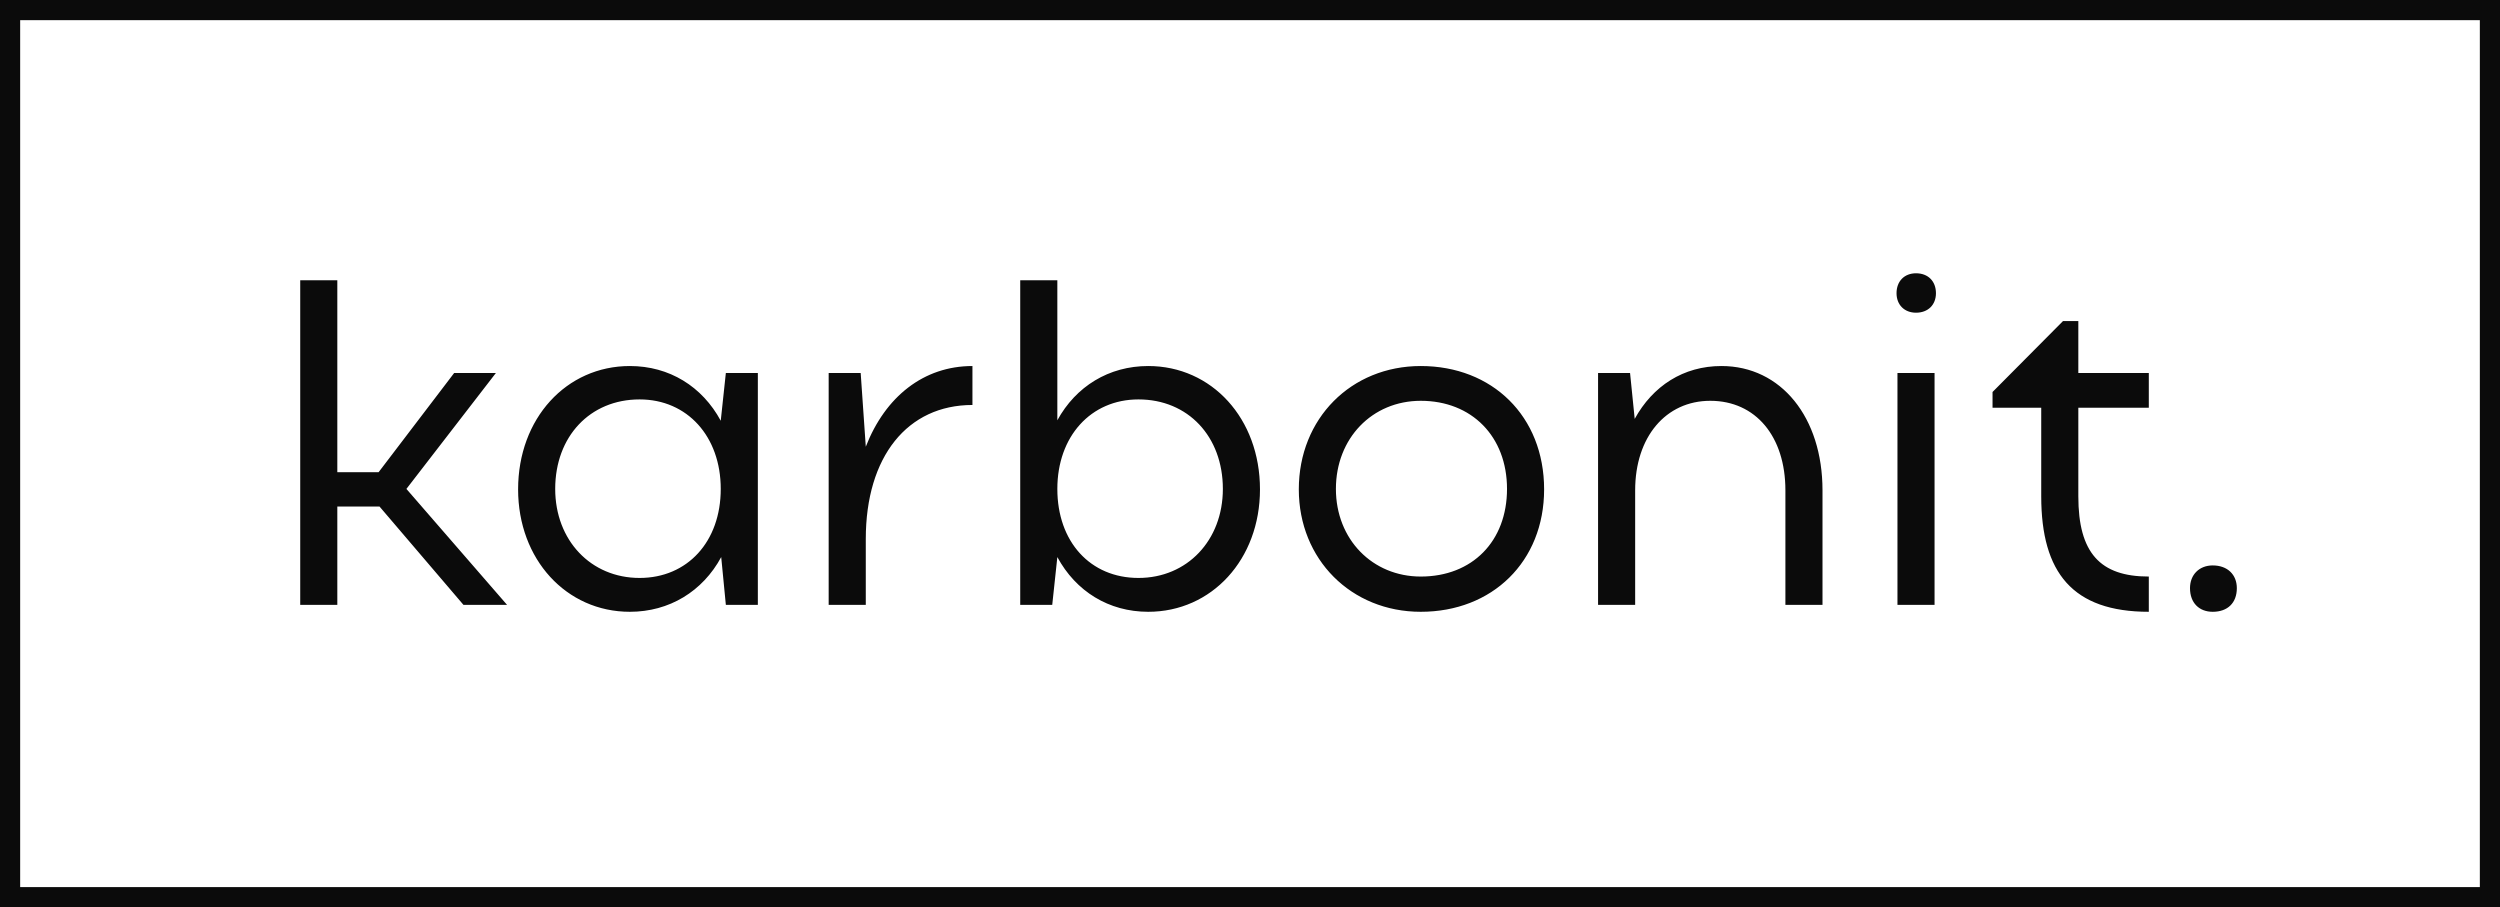
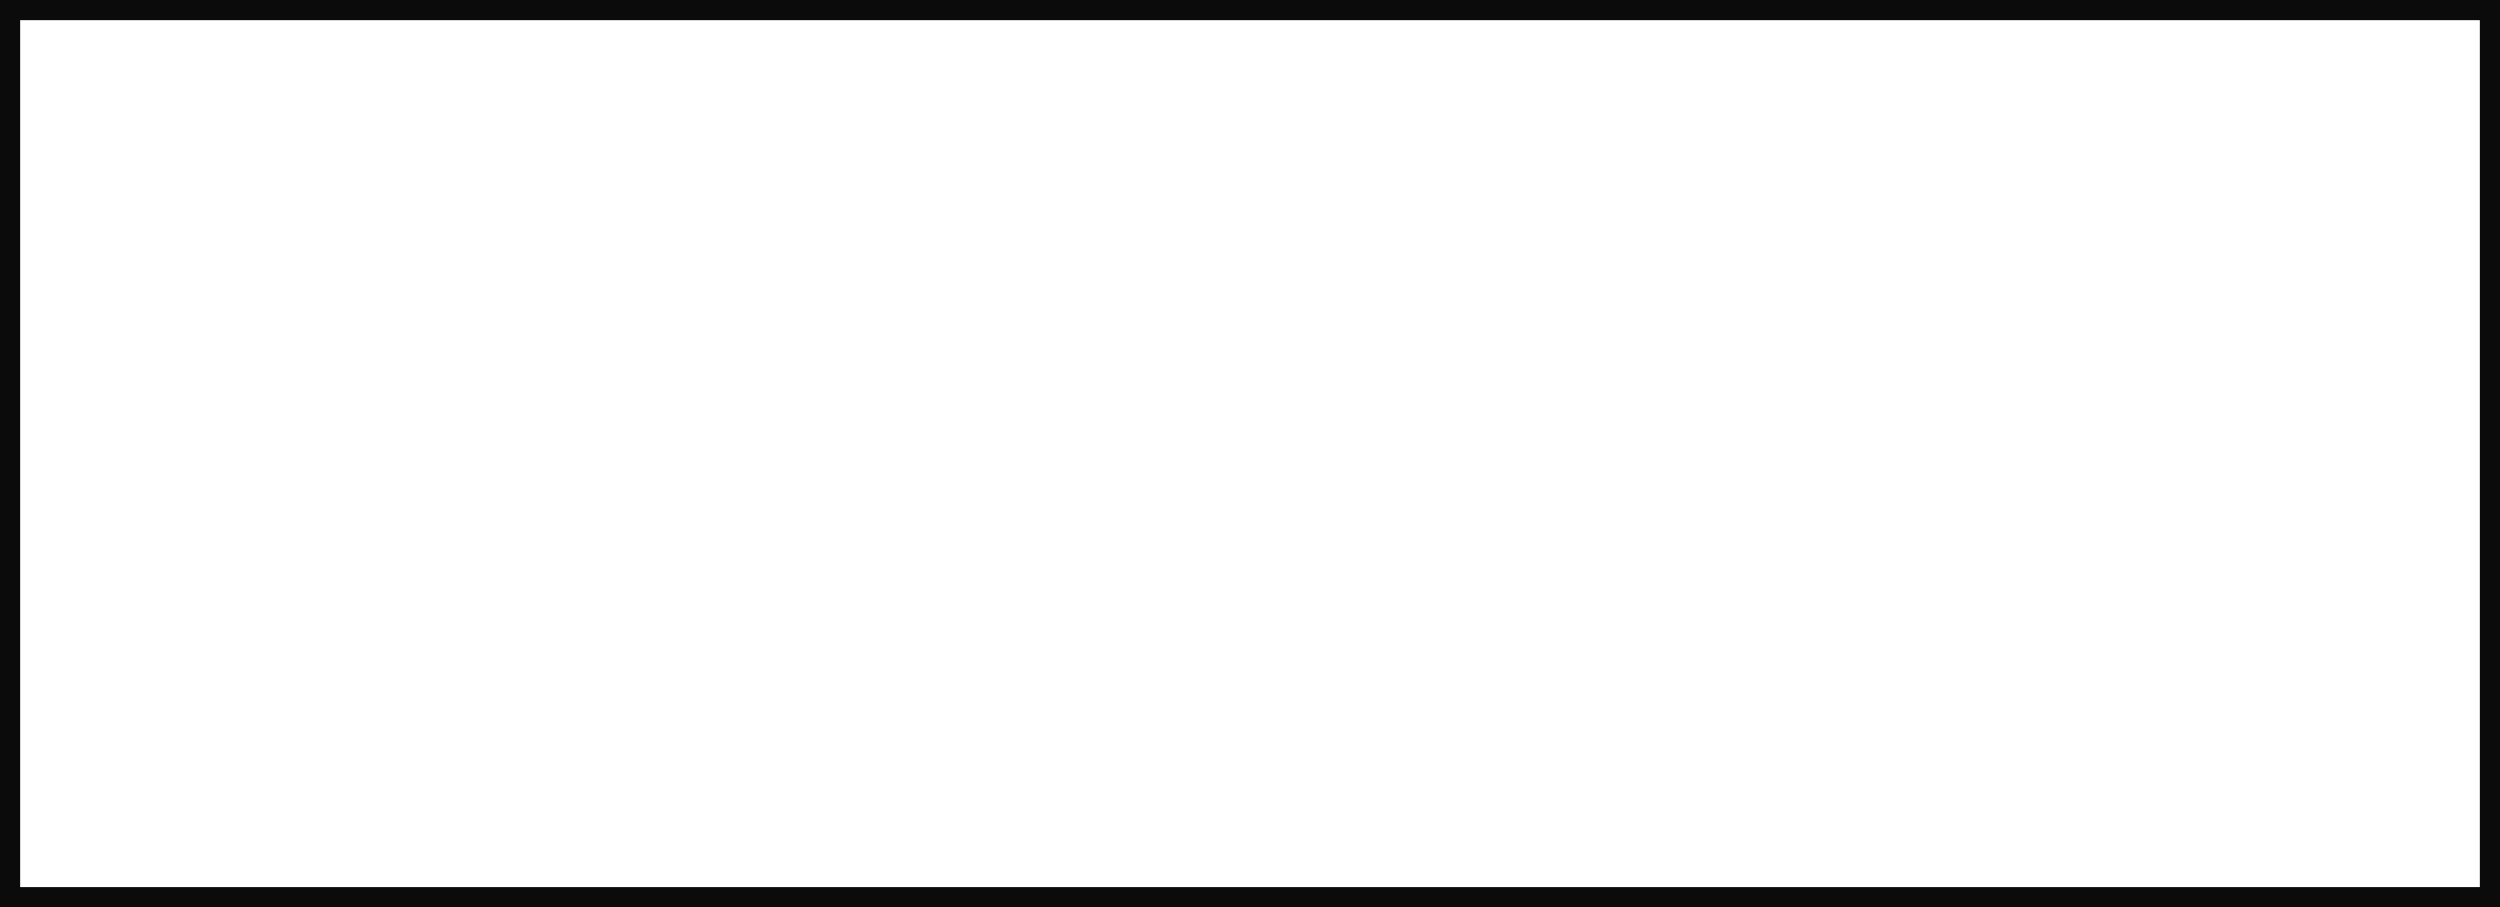
<svg xmlns="http://www.w3.org/2000/svg" width="124" height="45" viewBox="0 0 124 45" fill="none">
-   <path d="M16.731 25.124H18.824L22.987 30H25.149L20.158 24.25L24.597 18.5H22.527L18.778 23.422H16.731V13.9H14.891V30H16.731V25.124ZM37.589 30V18.5H36.002L35.749 20.869C34.829 19.167 33.196 18.155 31.241 18.155C28.09 18.155 25.698 20.754 25.698 24.273C25.698 27.746 28.09 30.345 31.241 30.345C33.196 30.345 34.852 29.333 35.772 27.631L36.002 30H37.589ZM27.538 24.25C27.538 21.651 29.263 19.811 31.724 19.811C34.093 19.811 35.749 21.651 35.749 24.25C35.749 26.872 34.093 28.666 31.724 28.666C29.309 28.666 27.538 26.803 27.538 24.25ZM48.233 18.155C45.818 18.155 43.908 19.673 42.943 22.157L42.69 18.5H41.102V30H42.943V26.734C42.943 22.64 45.013 20.087 48.233 20.087V18.155ZM52.444 27.631C53.364 29.333 54.996 30.345 56.952 30.345C60.102 30.345 62.495 27.746 62.495 24.273C62.495 20.754 60.102 18.155 56.952 18.155C54.996 18.155 53.364 19.167 52.444 20.846V13.9H50.603V30H52.191L52.444 27.631ZM60.654 24.25C60.654 26.803 58.883 28.666 56.468 28.666C54.077 28.666 52.444 26.872 52.444 24.25C52.444 21.651 54.099 19.811 56.468 19.811C58.929 19.811 60.654 21.651 60.654 24.25ZM64.421 24.273C64.421 27.746 67.02 30.345 70.47 30.345C74.012 30.345 76.588 27.861 76.588 24.273C76.588 20.639 74.012 18.155 70.47 18.155C67.02 18.155 64.421 20.754 64.421 24.273ZM66.261 24.25C66.261 21.743 68.055 19.88 70.47 19.88C73 19.88 74.748 21.651 74.748 24.25C74.748 26.849 73.023 28.597 70.47 28.597C68.078 28.597 66.261 26.757 66.261 24.25ZM81.104 24.319C81.104 21.674 82.622 19.88 84.83 19.88C87.084 19.88 88.556 21.651 88.556 24.319V30H90.396V24.319C90.396 20.708 88.349 18.155 85.382 18.155C83.496 18.155 81.978 19.144 81.081 20.777L80.851 18.5H79.264V30H81.104V24.319ZM94.068 14.544C94.068 15.119 94.459 15.51 95.034 15.51C95.632 15.51 96.023 15.119 96.023 14.544C96.023 13.946 95.632 13.555 95.034 13.555C94.459 13.555 94.068 13.946 94.068 14.544ZM95.954 30V18.5H94.114V30H95.954ZM103.085 20.225H106.581V18.5H103.085V15.924H102.326L98.83 19.443V20.225H101.245V24.618C101.245 28.413 102.809 30.345 106.581 30.345V28.597C104.166 28.597 103.085 27.424 103.085 24.618V20.225ZM108.624 29.172C108.624 29.908 109.084 30.345 109.751 30.345C110.487 30.345 110.947 29.908 110.947 29.172C110.947 28.505 110.487 28.045 109.751 28.045C109.084 28.045 108.624 28.505 108.624 29.172Z" fill="#0B0B0B" />
  <rect x="0.5" y="0.5" width="123" height="44" stroke="#0B0B0B" />
</svg>